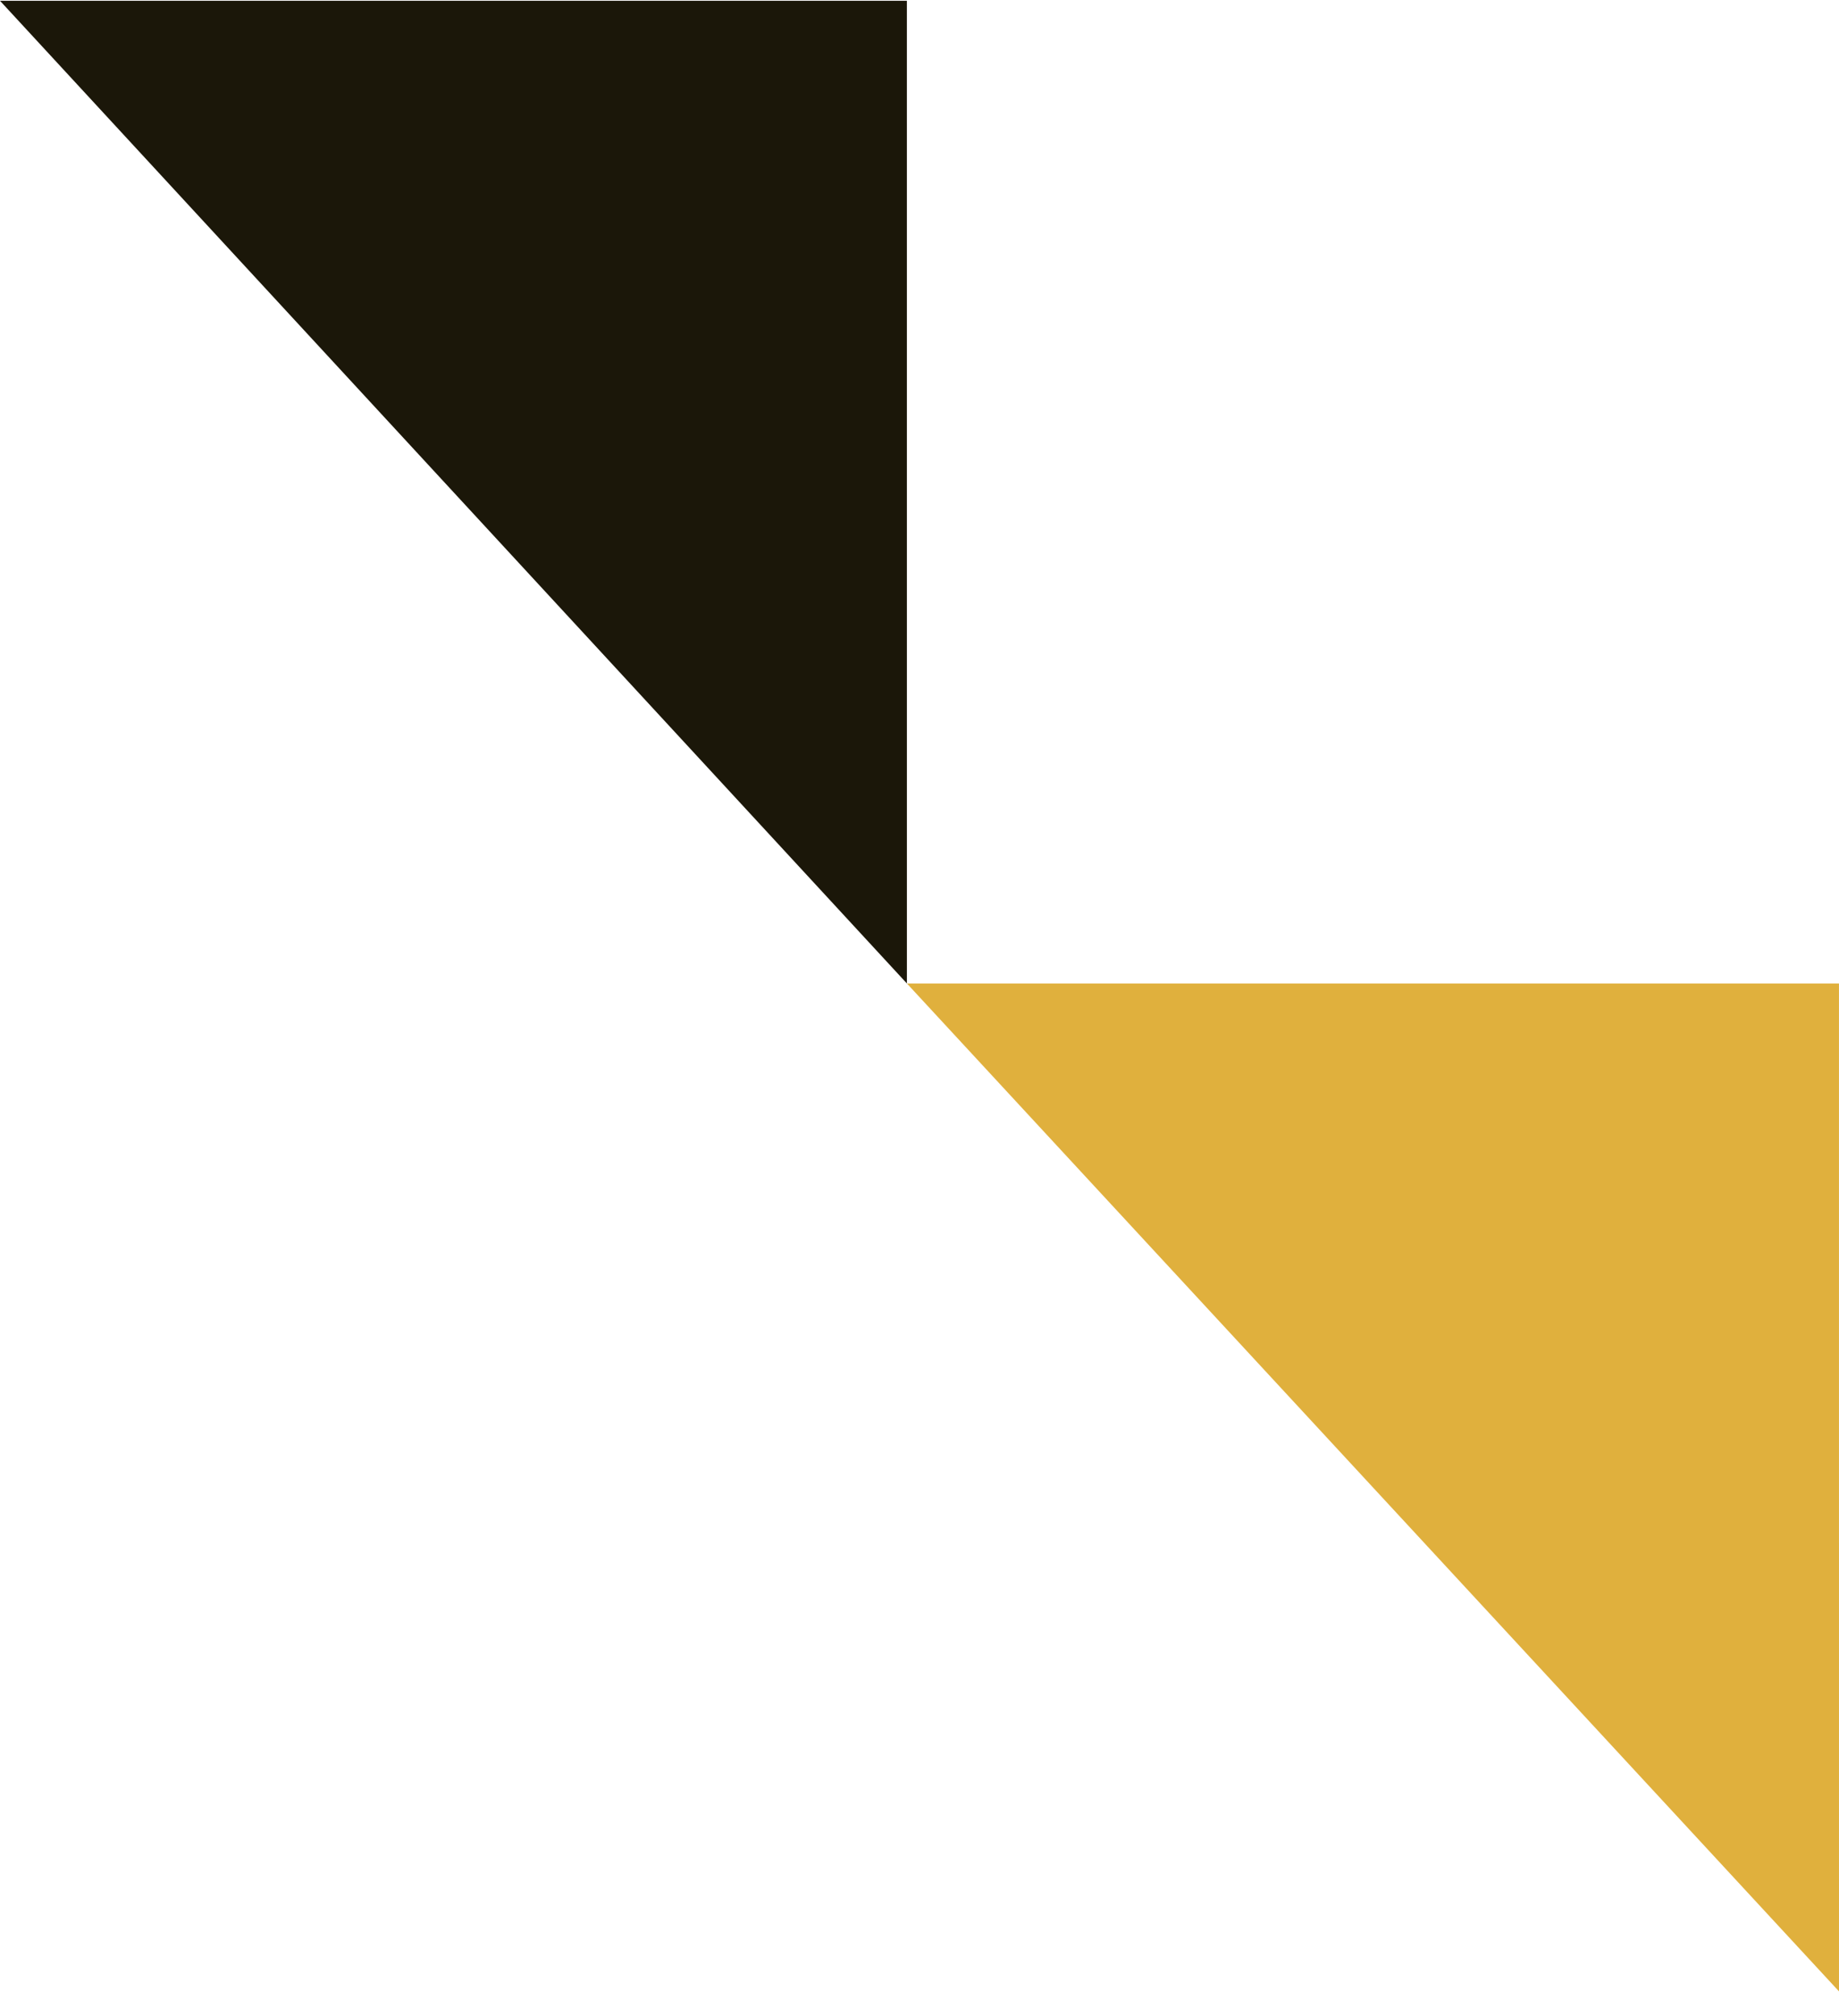
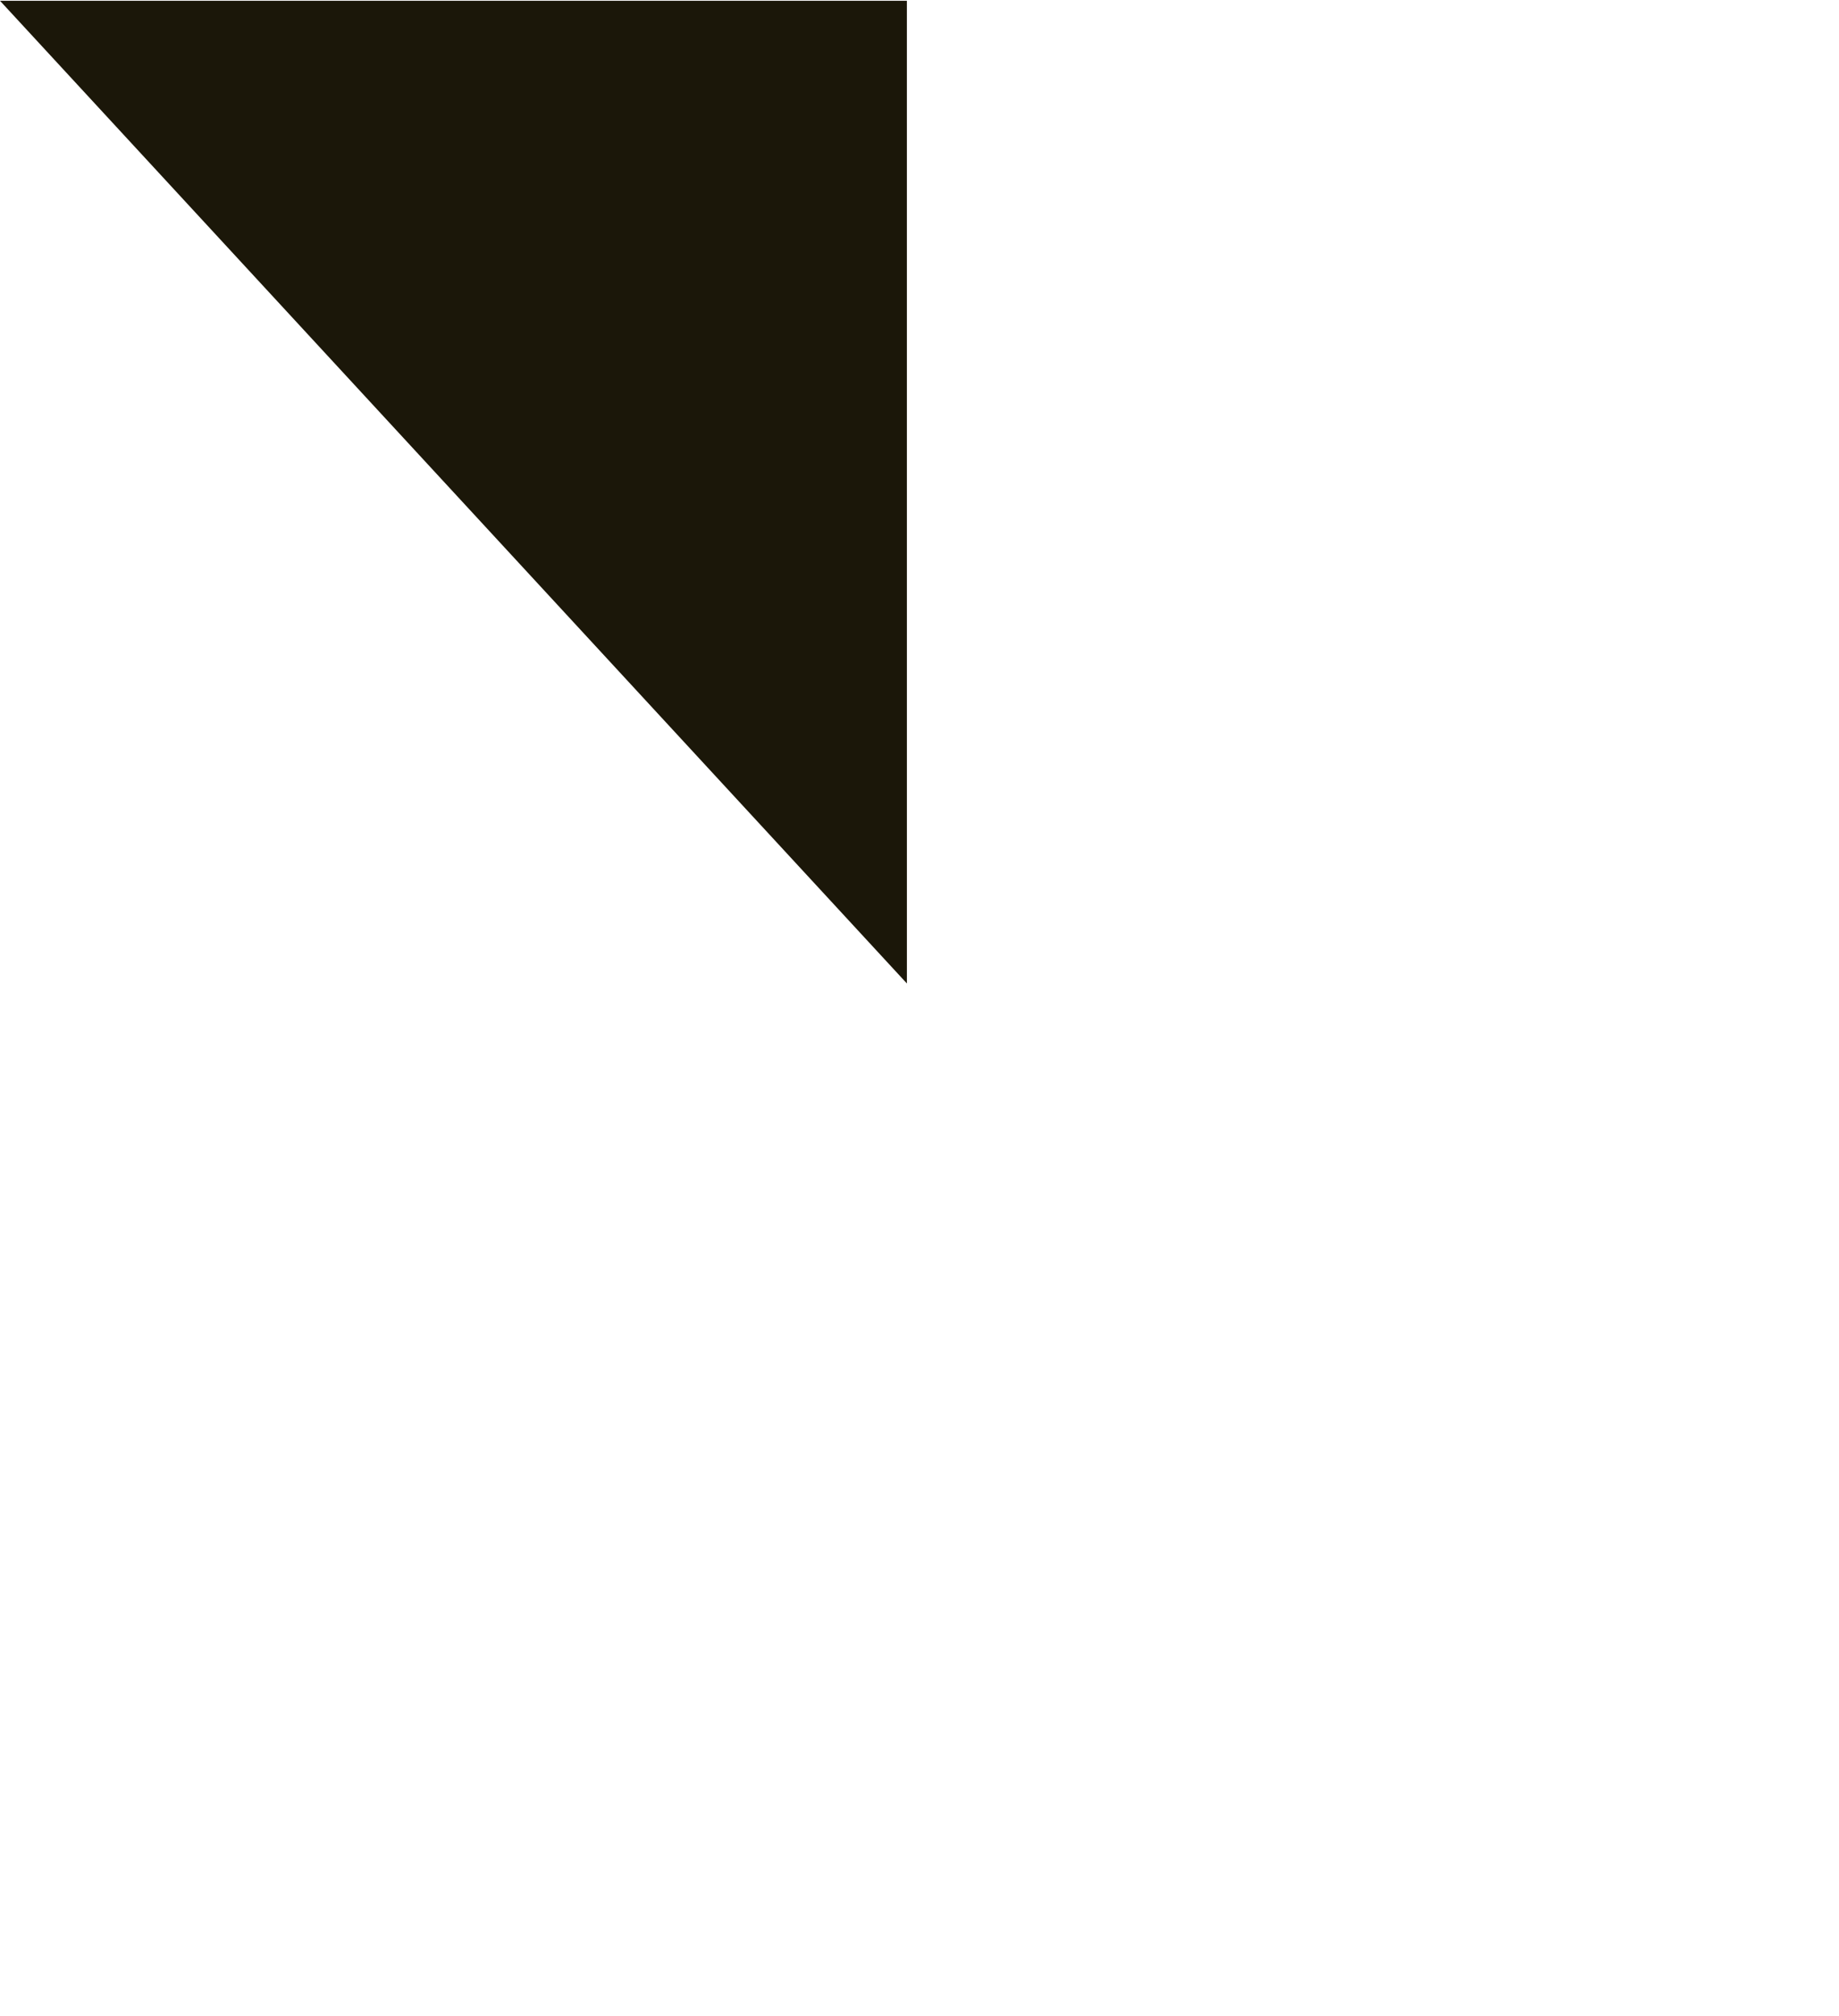
<svg xmlns="http://www.w3.org/2000/svg" width="73" height="80" viewBox="0 0 73 80" fill="none">
  <path d="M36 39.031L1.08487e-06 0.031L35.999 0.031L36 39.031Z" fill="#1B1709" />
-   <path d="M73 79.031L36 39.031L72.999 39.031L73 79.031Z" fill="#E0B03D" />
</svg>